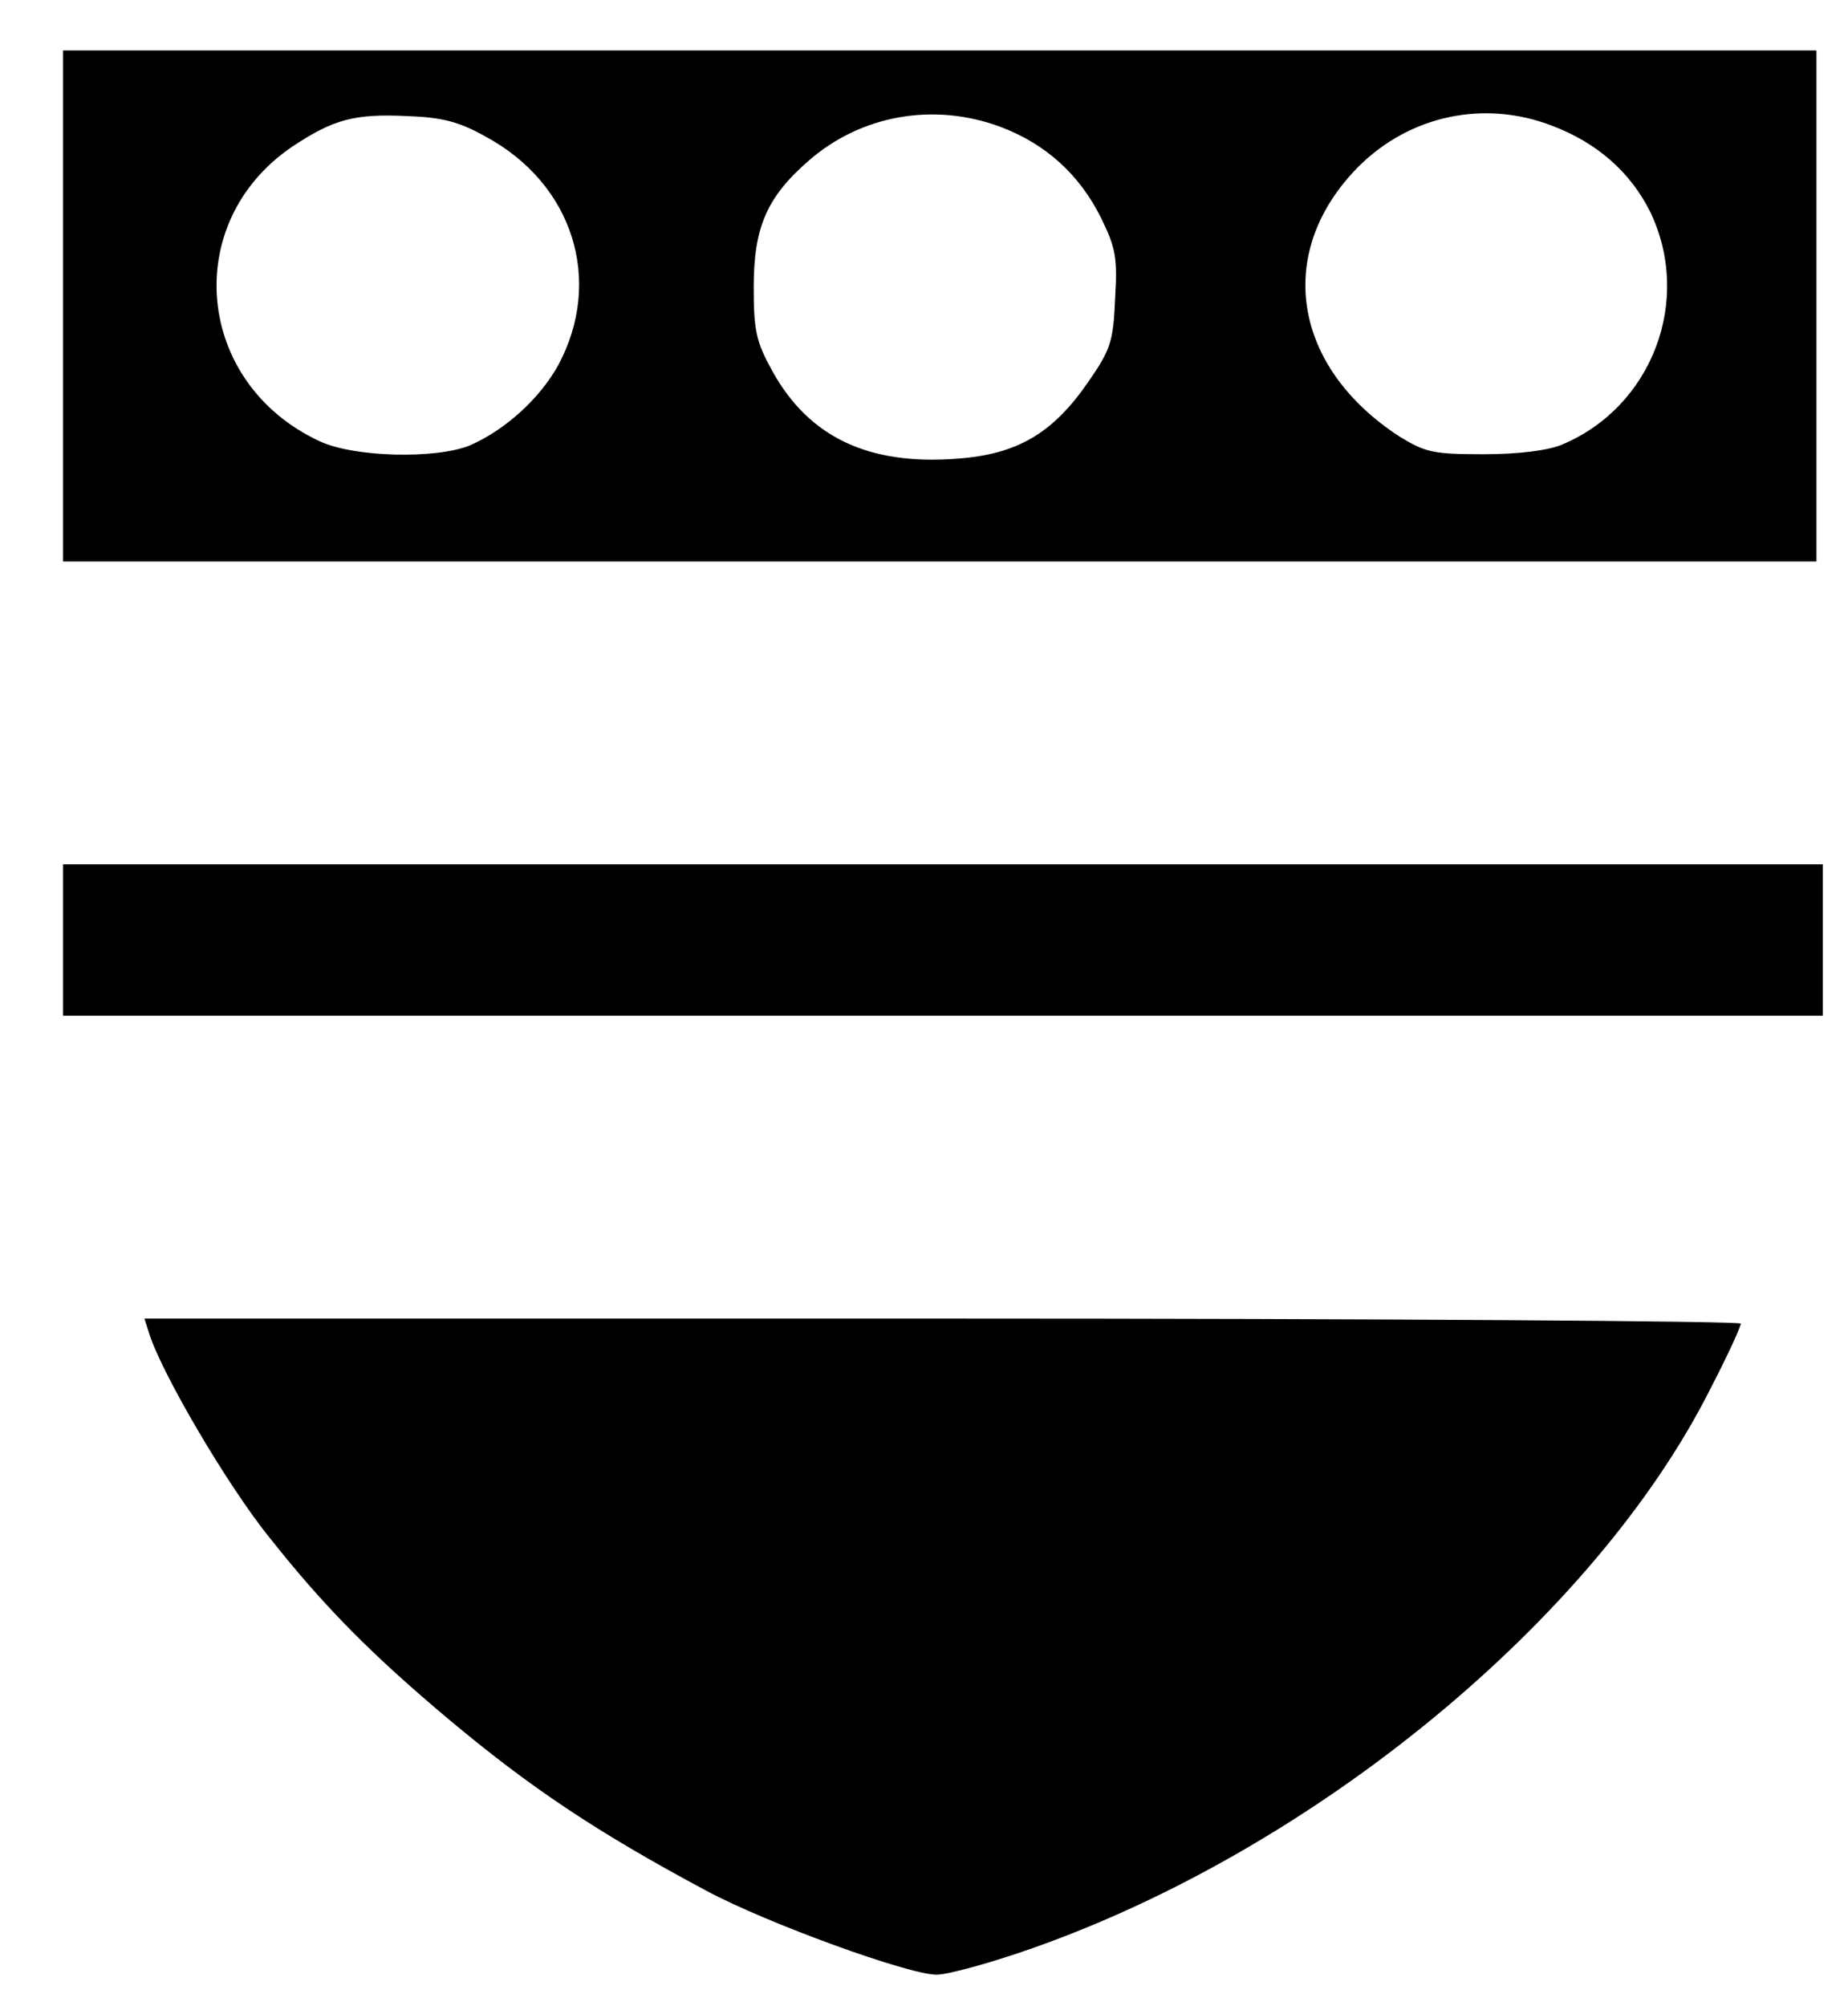
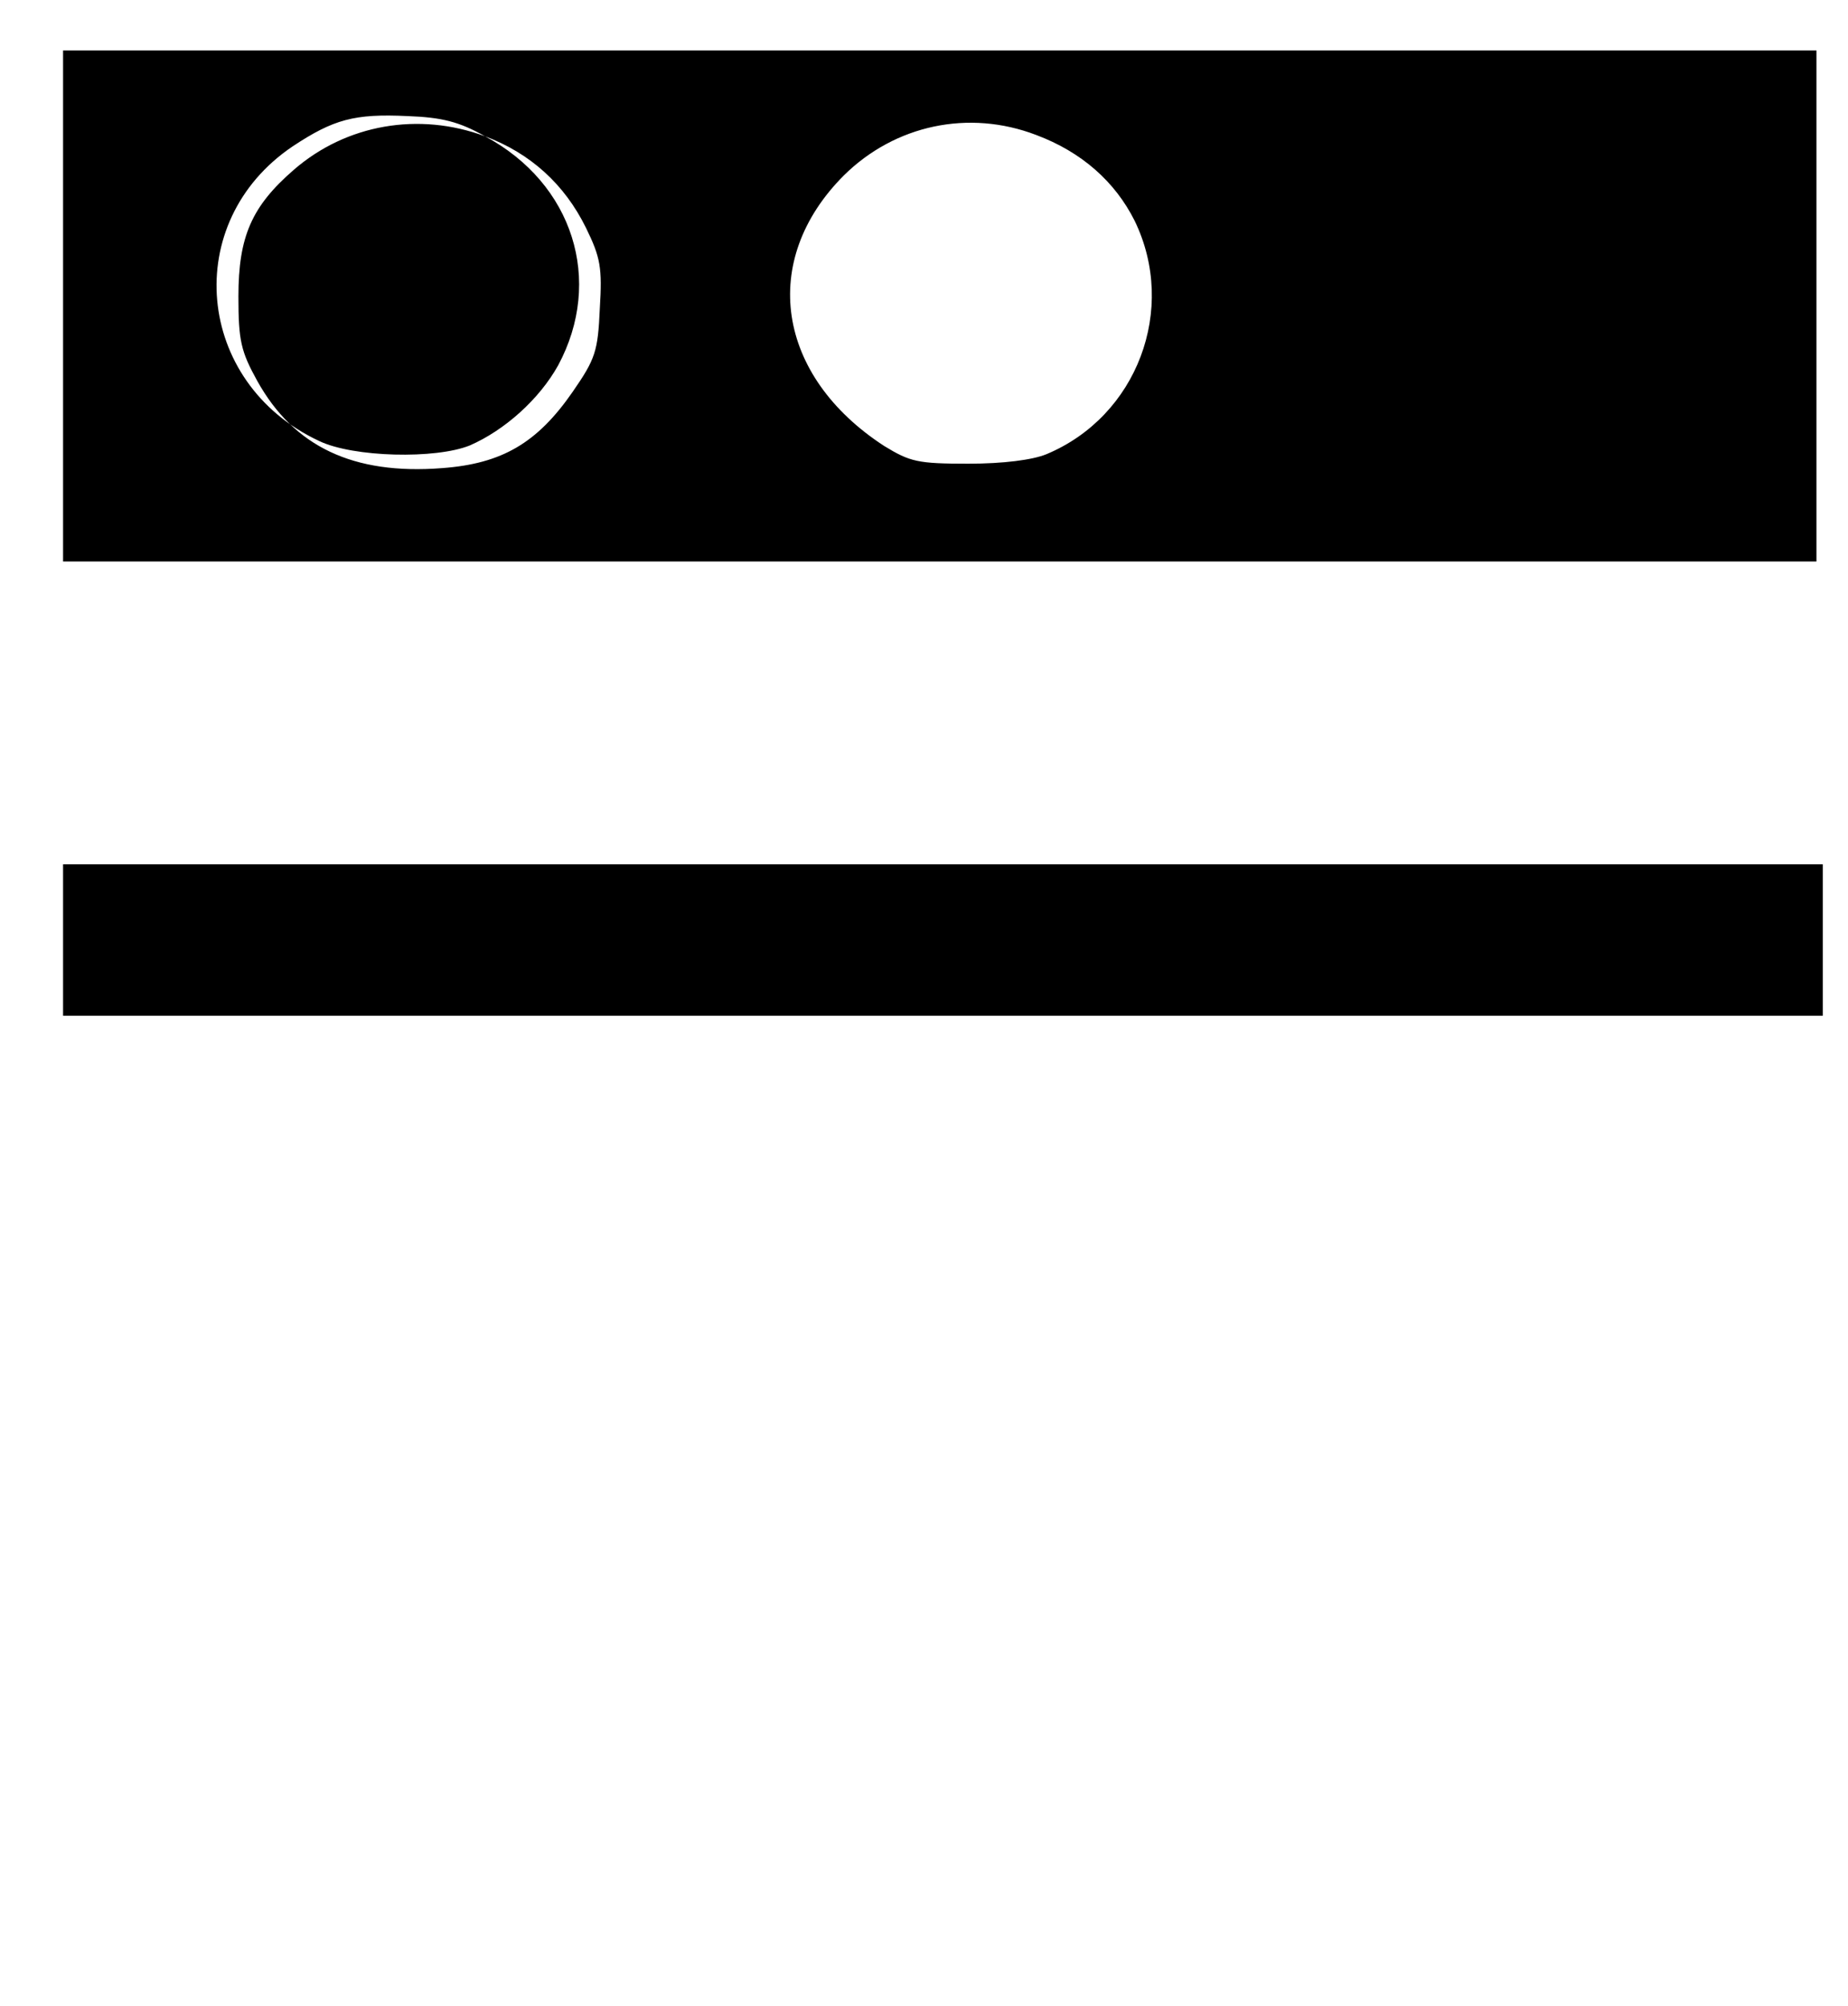
<svg xmlns="http://www.w3.org/2000/svg" version="1.0" width="293pt" height="318pt" viewBox="0 0 293 318" preserveAspectRatio="xMidYMid meet">
  <g transform="translate(0,318) scale(0.1,-0.1)" fill="#000000" stroke="none">
-     <path d="M100 2695 l0 -405 1390 0 1390 0 0 405 0 405 -1390 0 -1390 0 0 -405z m669 269 c140 -75 188 -229 116 -363 -30 -54 -85 -103 -140 -127 -54 -22 -185 -19 -239 7 -197 92 -220 347 -42 467 65 43 98 52 182 48 55 -2 82 -9 123 -32z m817 15 c72 -27 126 -76 160 -145 23 -47 26 -63 22 -128 -3 -68 -7 -80 -43 -132 -56 -81 -112 -114 -207 -121 -141 -11 -235 34 -293 138 -26 47 -30 64 -30 134 0 95 21 143 88 201 83 72 198 92 303 53z m874 2 c72 -27 125 -74 156 -136 68 -140 4 -310 -140 -370 -22 -9 -68 -15 -124 -15 -80 0 -92 3 -133 28 -171 111 -199 294 -64 429 81 80 198 105 305 64z" />
+     <path d="M100 2695 l0 -405 1390 0 1390 0 0 405 0 405 -1390 0 -1390 0 0 -405z m669 269 c140 -75 188 -229 116 -363 -30 -54 -85 -103 -140 -127 -54 -22 -185 -19 -239 7 -197 92 -220 347 -42 467 65 43 98 52 182 48 55 -2 82 -9 123 -32z c72 -27 126 -76 160 -145 23 -47 26 -63 22 -128 -3 -68 -7 -80 -43 -132 -56 -81 -112 -114 -207 -121 -141 -11 -235 34 -293 138 -26 47 -30 64 -30 134 0 95 21 143 88 201 83 72 198 92 303 53z m874 2 c72 -27 125 -74 156 -136 68 -140 4 -310 -140 -370 -22 -9 -68 -15 -124 -15 -80 0 -92 3 -133 28 -171 111 -199 294 -64 429 81 80 198 105 305 64z" />
    <path d="M100 1690 l0 -120 1395 0 1395 0 0 120 0 120 -1395 0 -1395 0 0 -120z" />
-     <path d="M236 1068 c19 -63 126 -245 192 -326 87 -110 163 -186 282 -286 130 -109 236 -180 410 -273 95 -51 320 -133 365 -133 18 0 87 19 152 42 449 158 892 523 1075 887 27 52 48 98 48 103 0 4 -570 8 -1266 8 l-1265 0 7 -22z" />
  </g>
</svg>